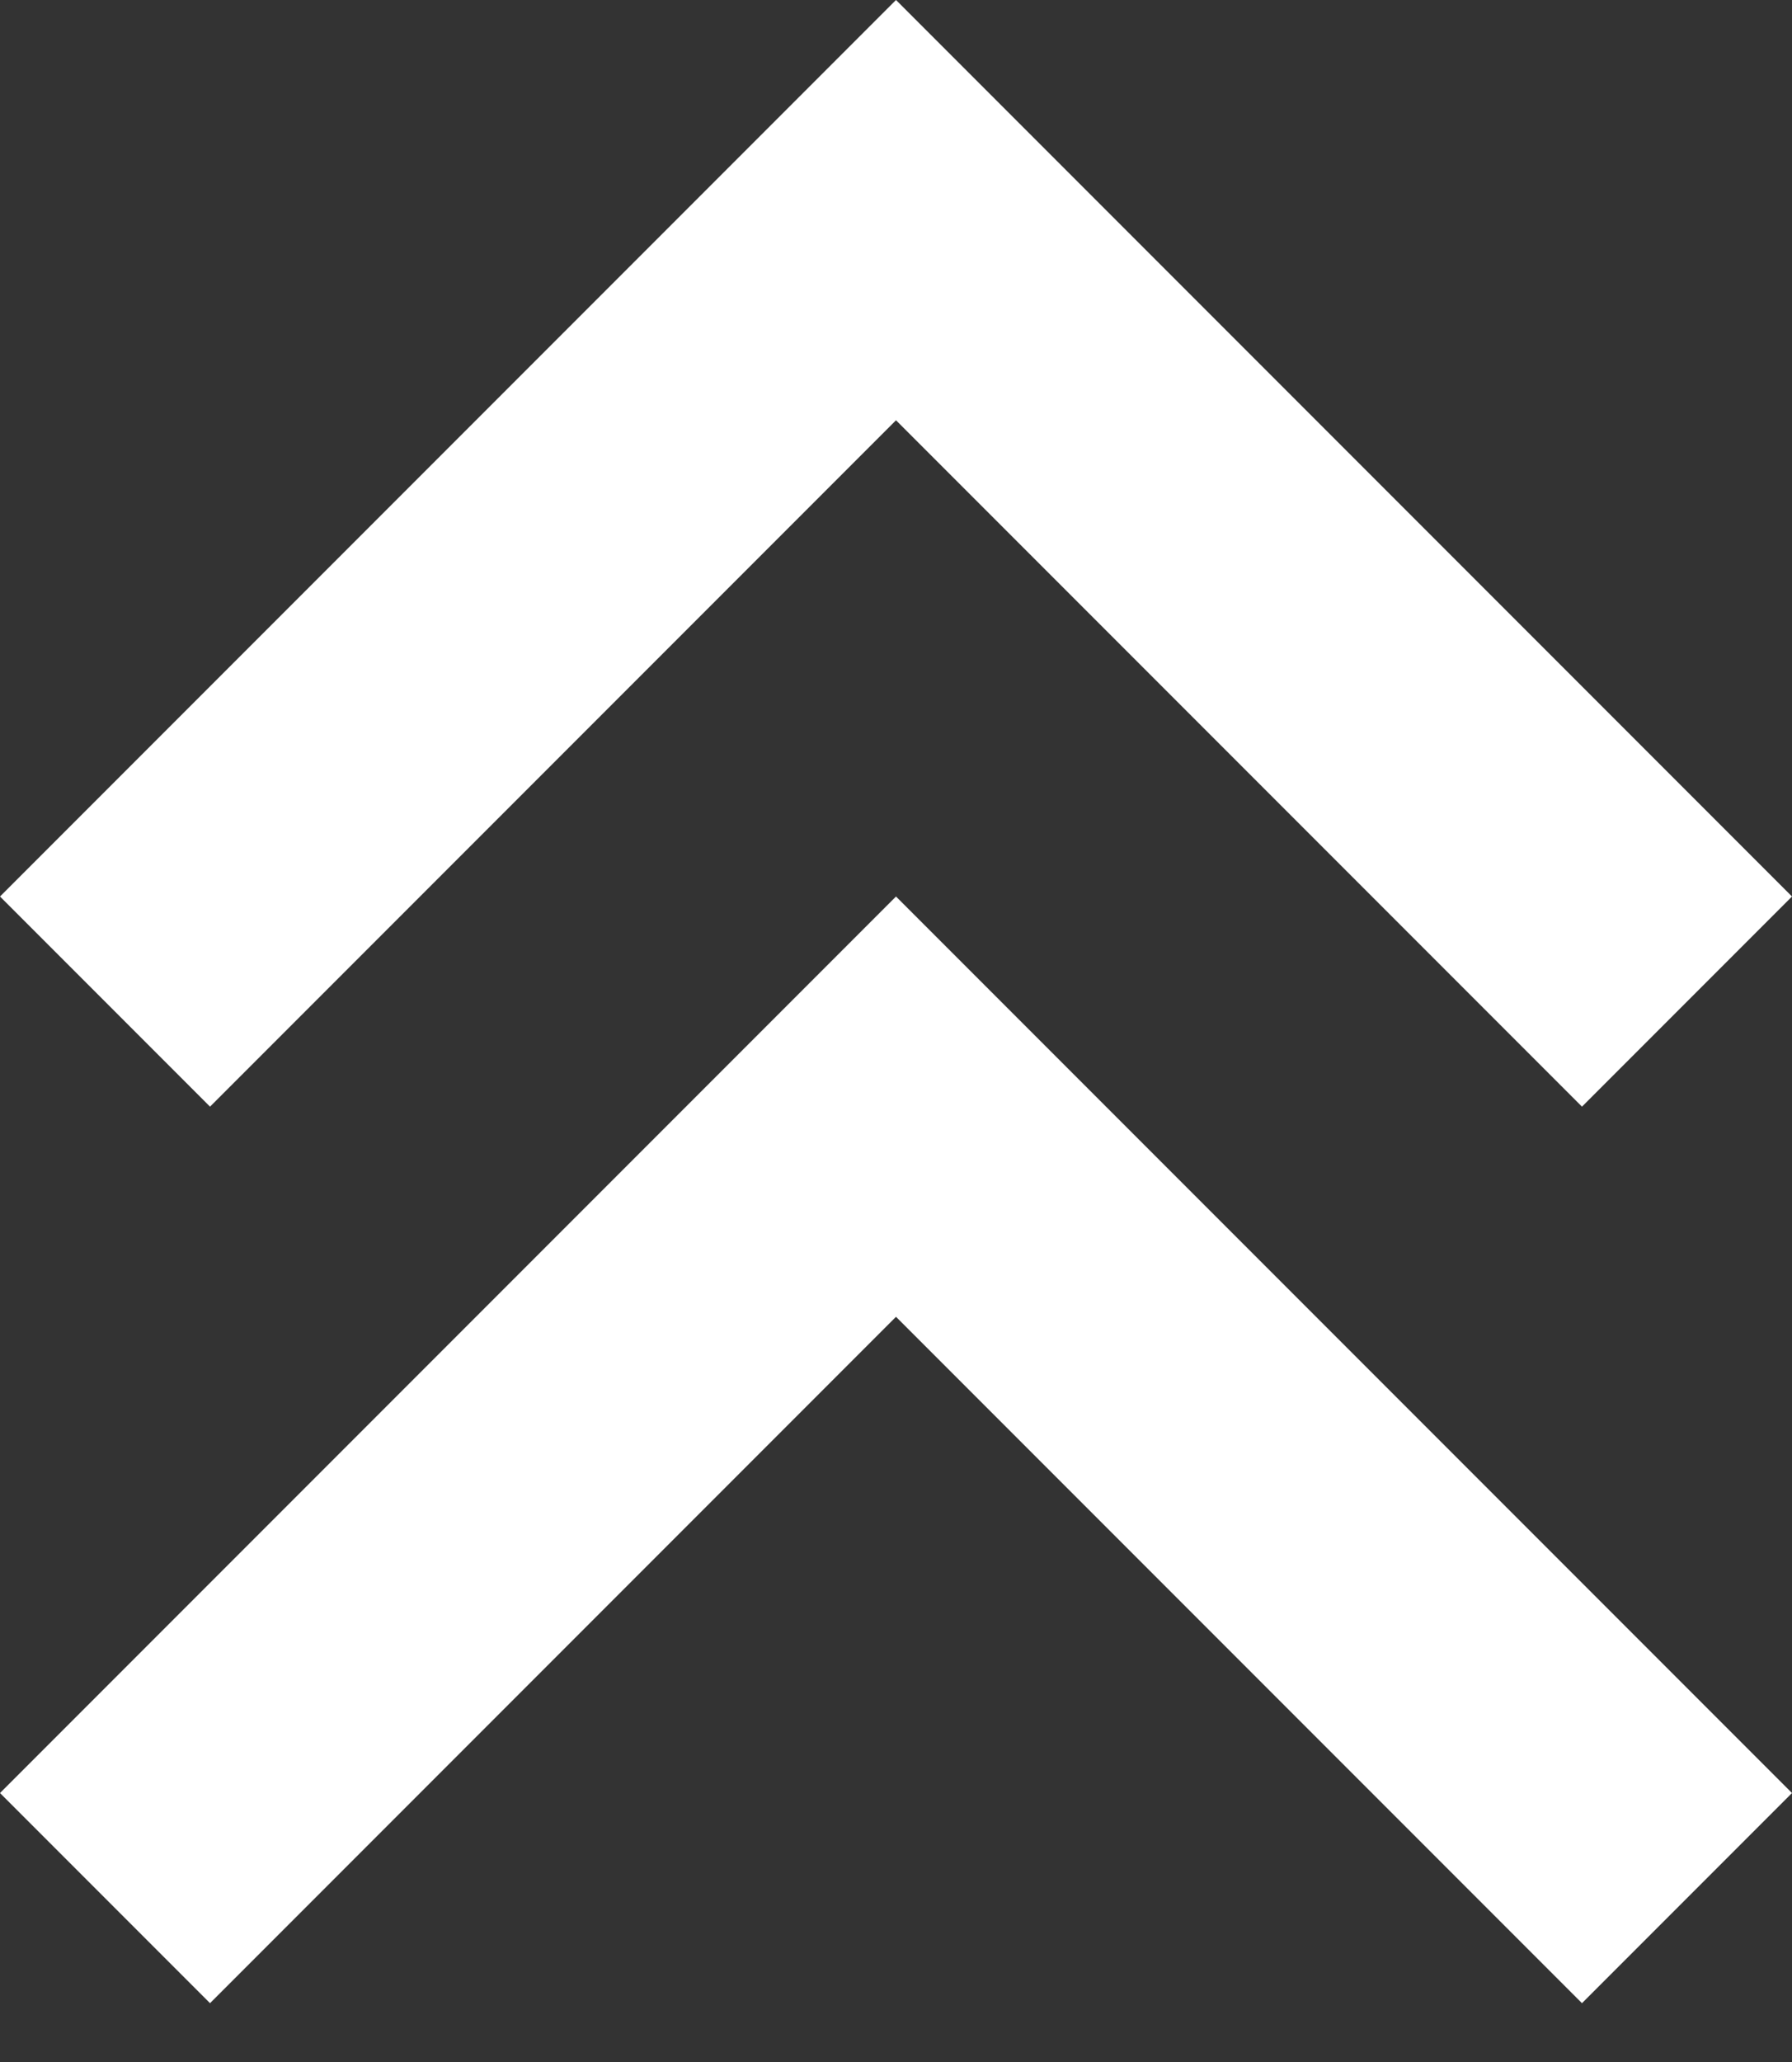
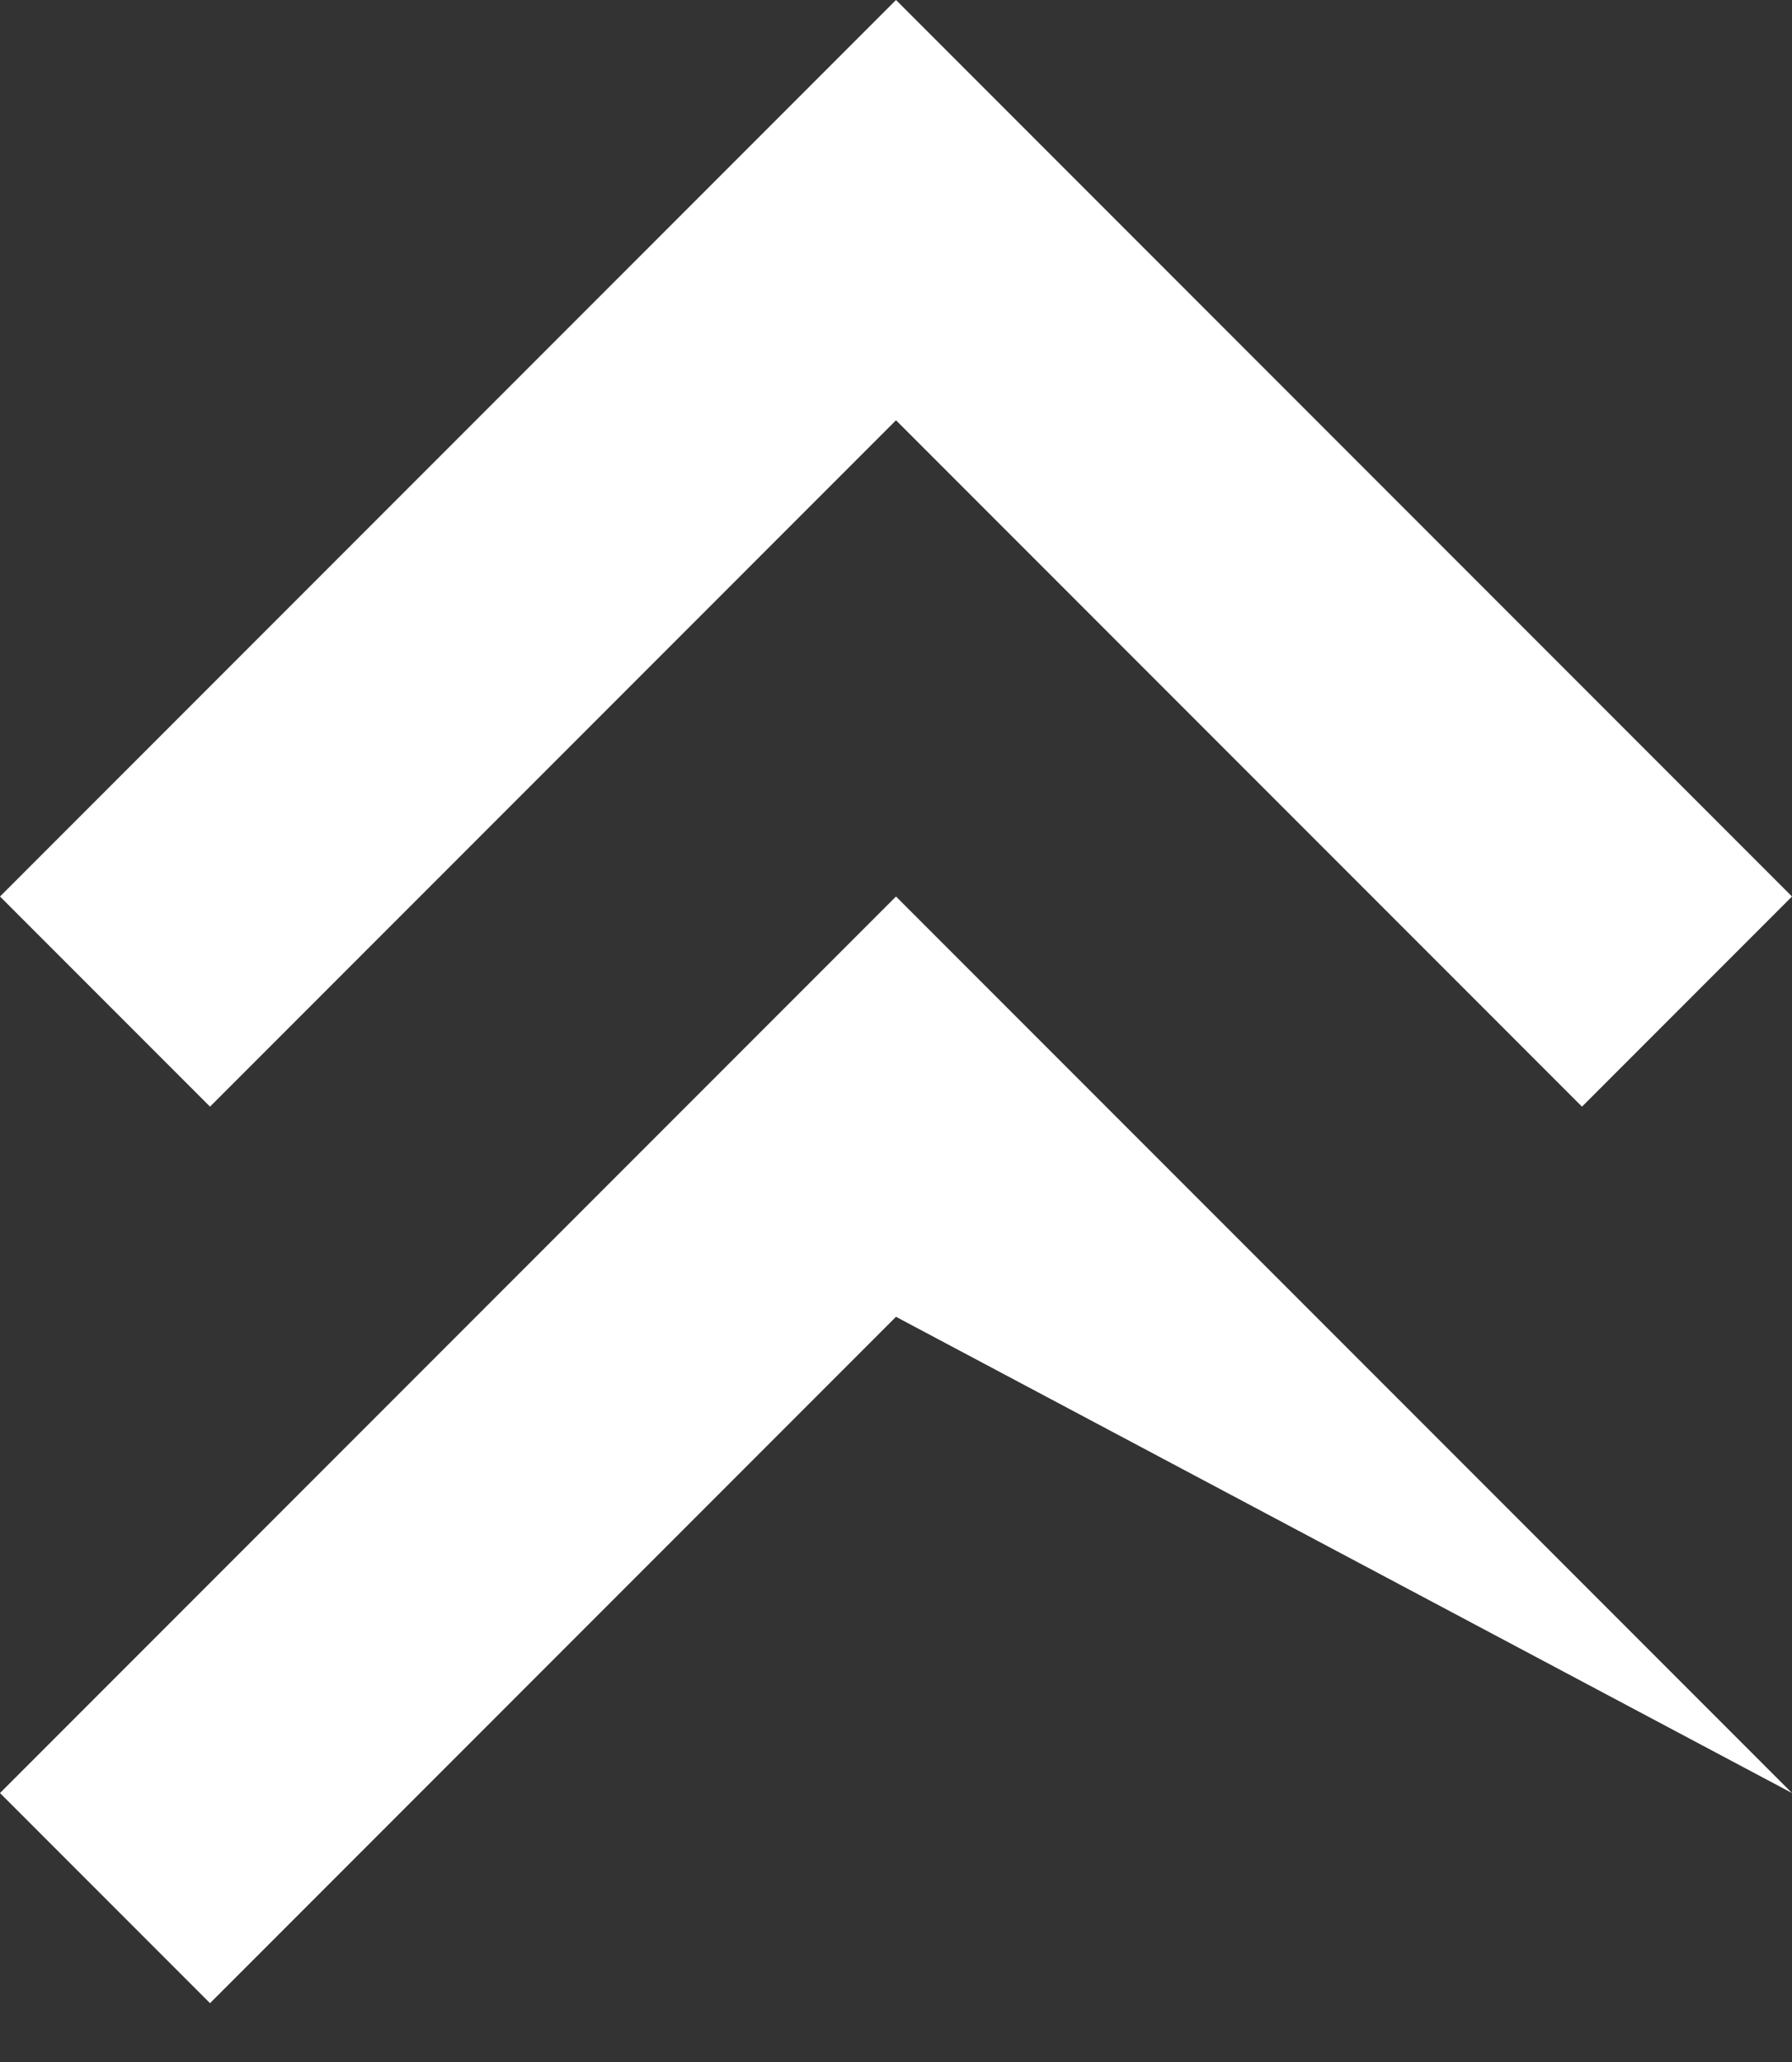
<svg xmlns="http://www.w3.org/2000/svg" width="20" height="23" viewBox="0 0 20 23" fill="none">
  <rect x="0" y="0" width="20" height="23" fill="#333333" stroke="none" />
-   <path d="M2.344 22.344L0 20L10 10L20 20L17.656 22.344L10 14.688L2.344 22.344ZM2.344 12.344L0 10L10 0L20 10L17.656 12.344L10 4.688L2.344 12.344Z" fill="white" />
+   <path d="M2.344 22.344L0 20L10 10L20 20L10 14.688L2.344 22.344ZM2.344 12.344L0 10L10 0L20 10L17.656 12.344L10 4.688L2.344 12.344Z" fill="white" />
</svg>